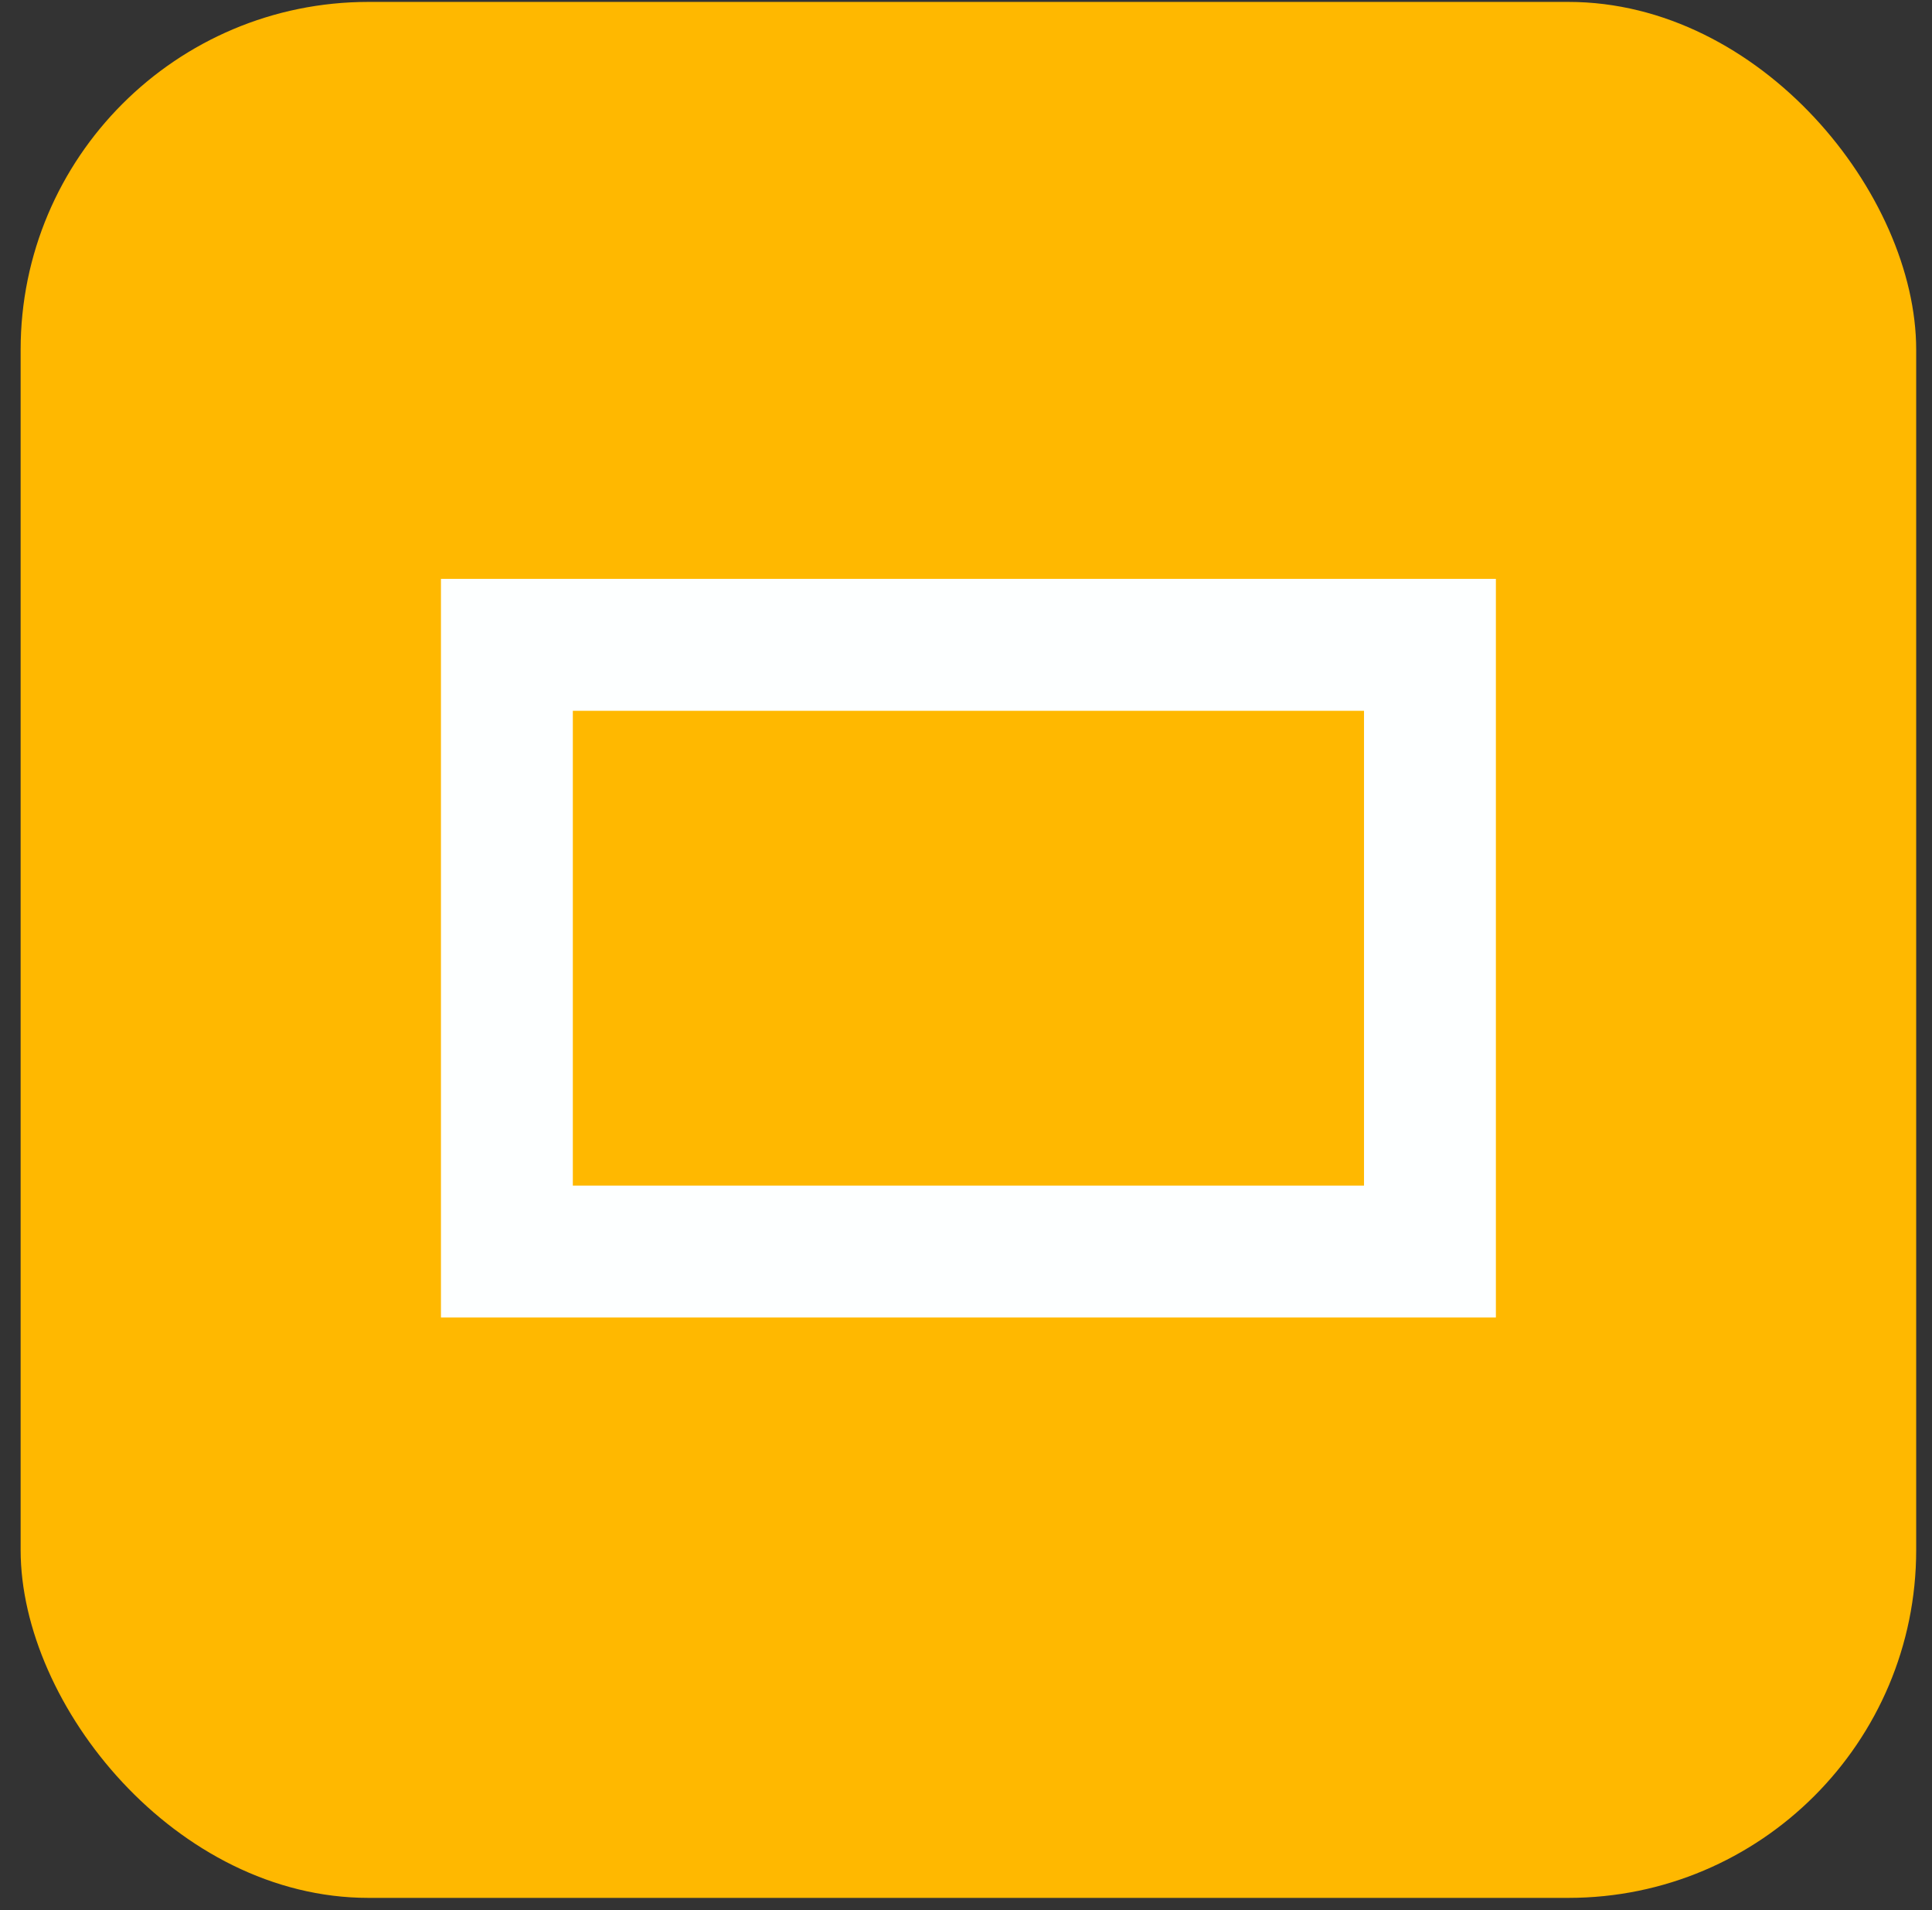
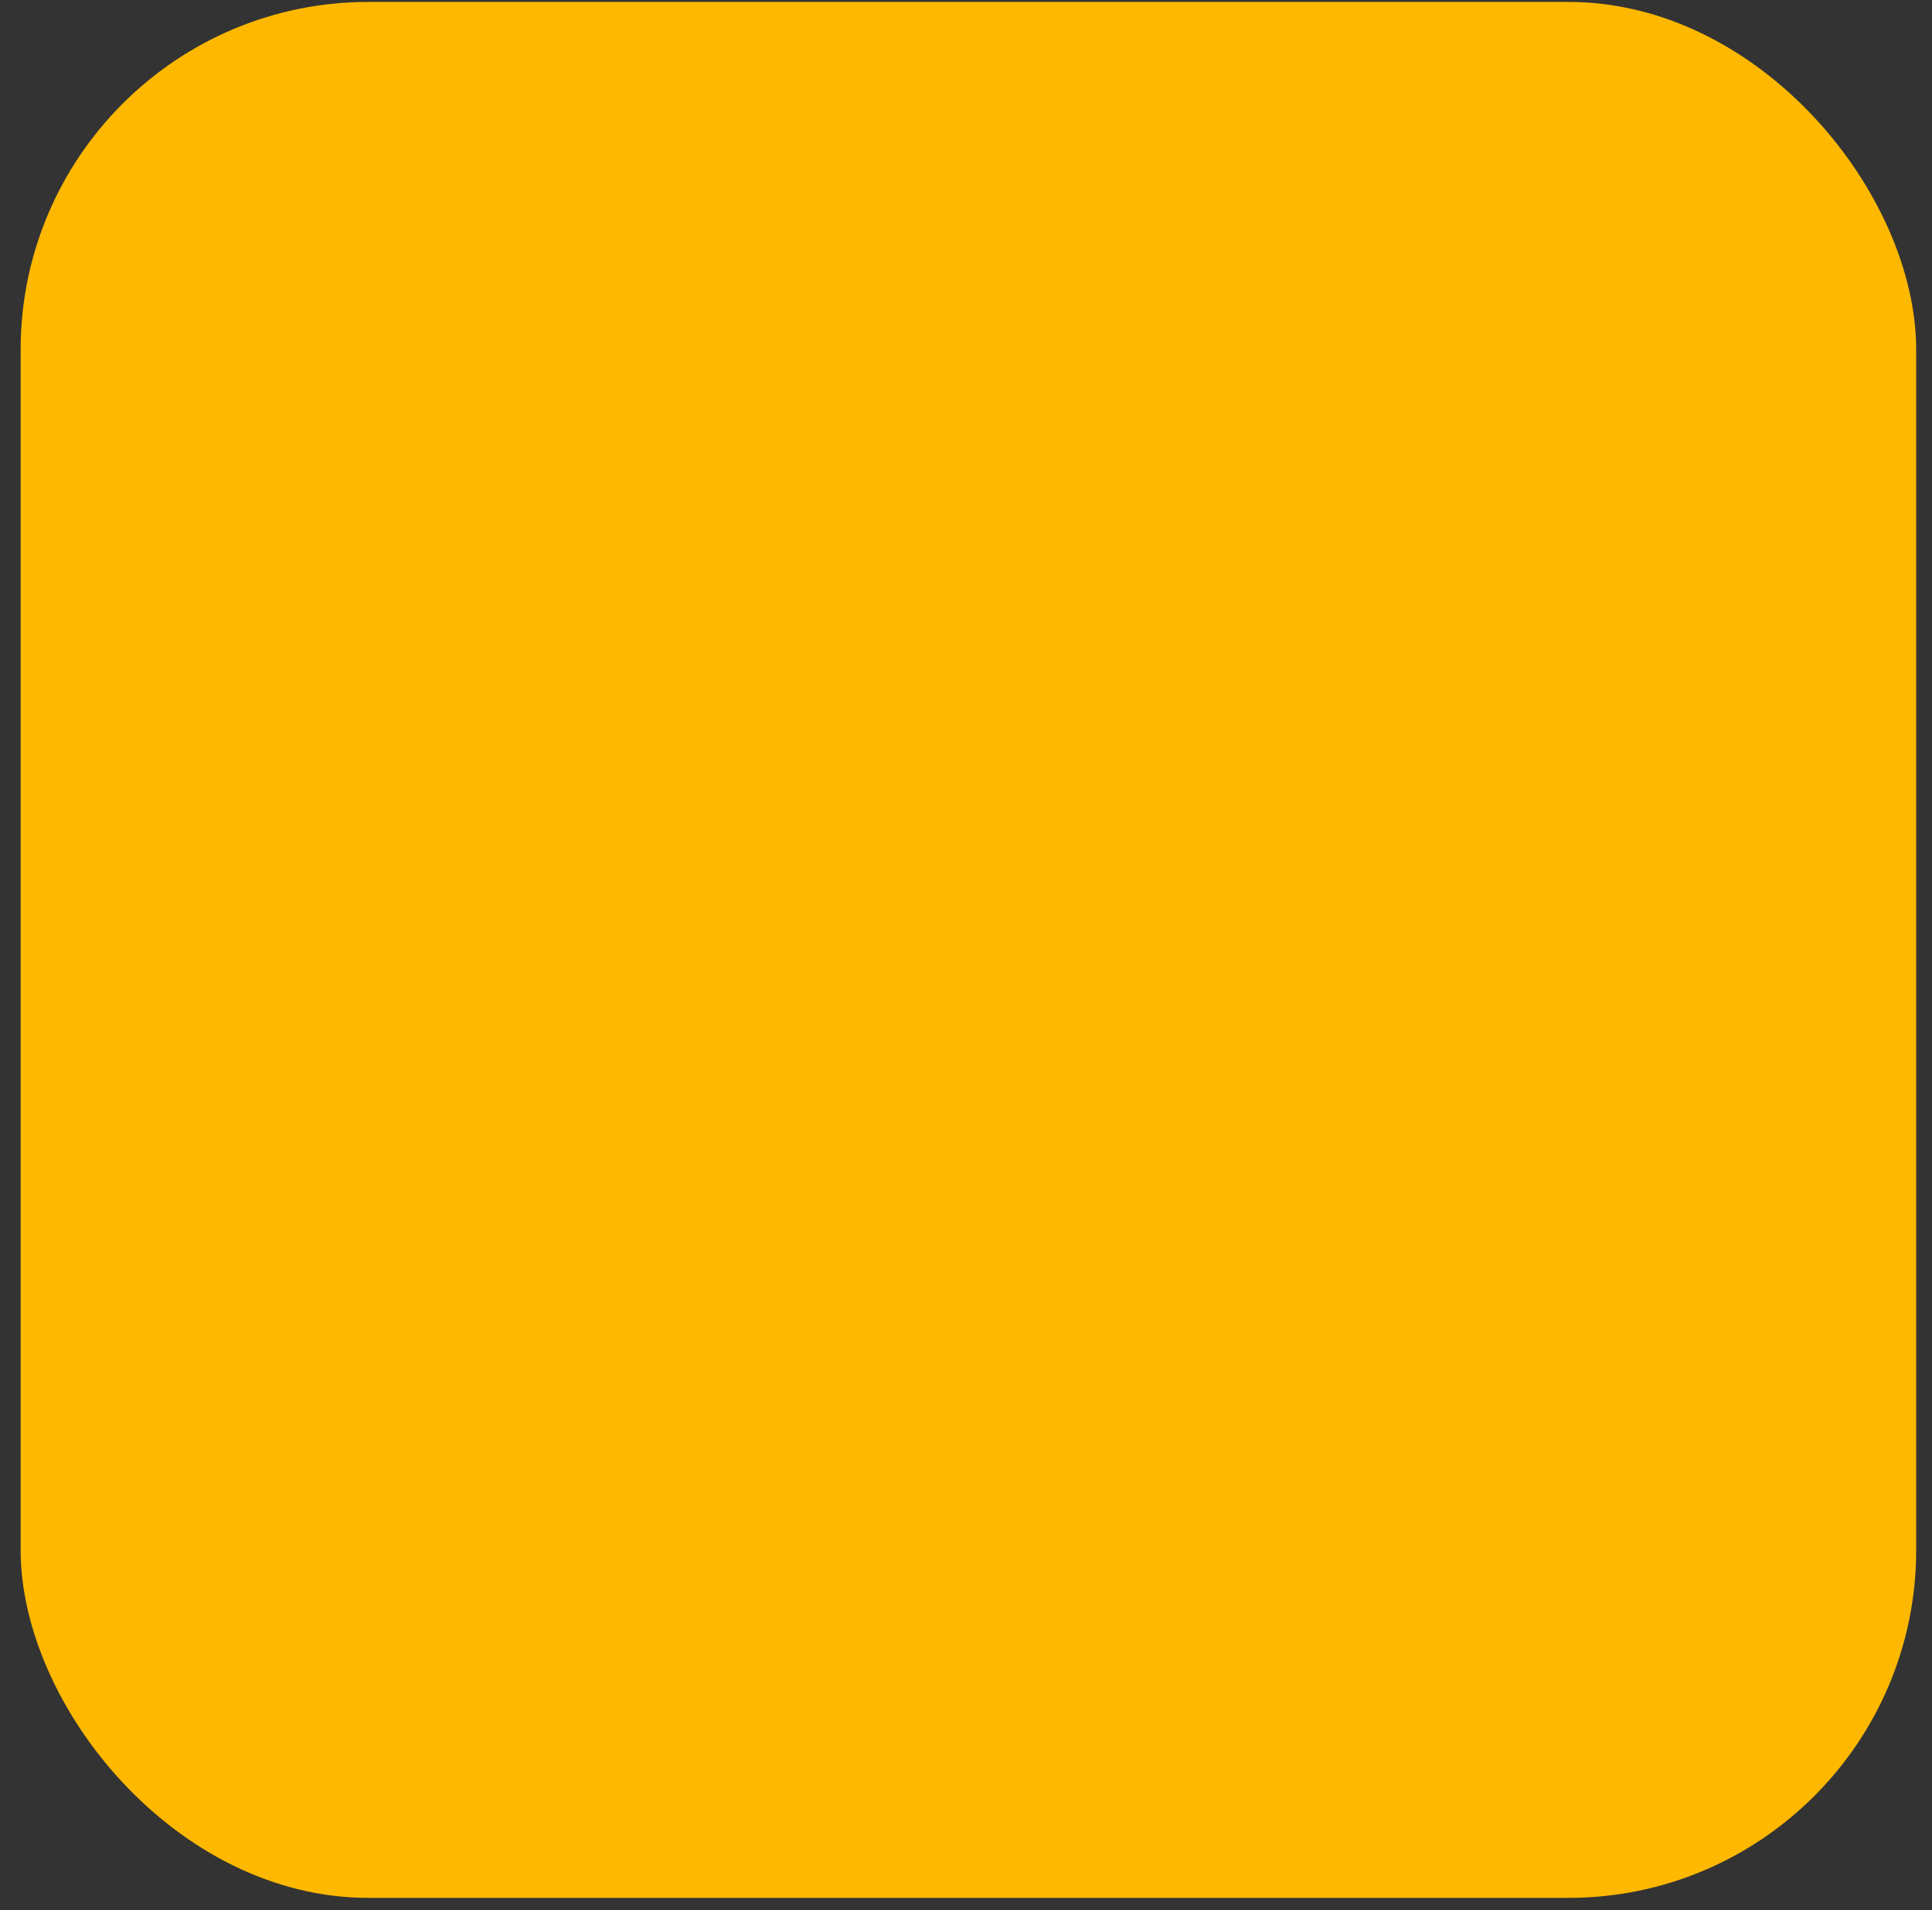
<svg xmlns="http://www.w3.org/2000/svg" width="87" height="86" viewBox="0 0 87 86" fill="none">
  <rect x="0" y="0" width="87" height="86" fill="#333333" stroke="none" />
  <rect x="0.929" y="0.086" width="85.359" height="85.359" rx="15.662" fill="#FFB800" />
-   <path d="M19.857 26.062V59.315H67.361V26.062H19.857ZM61.423 53.377H25.795V32.001H61.423V53.377Z" fill="#FDFFFF" />
</svg>